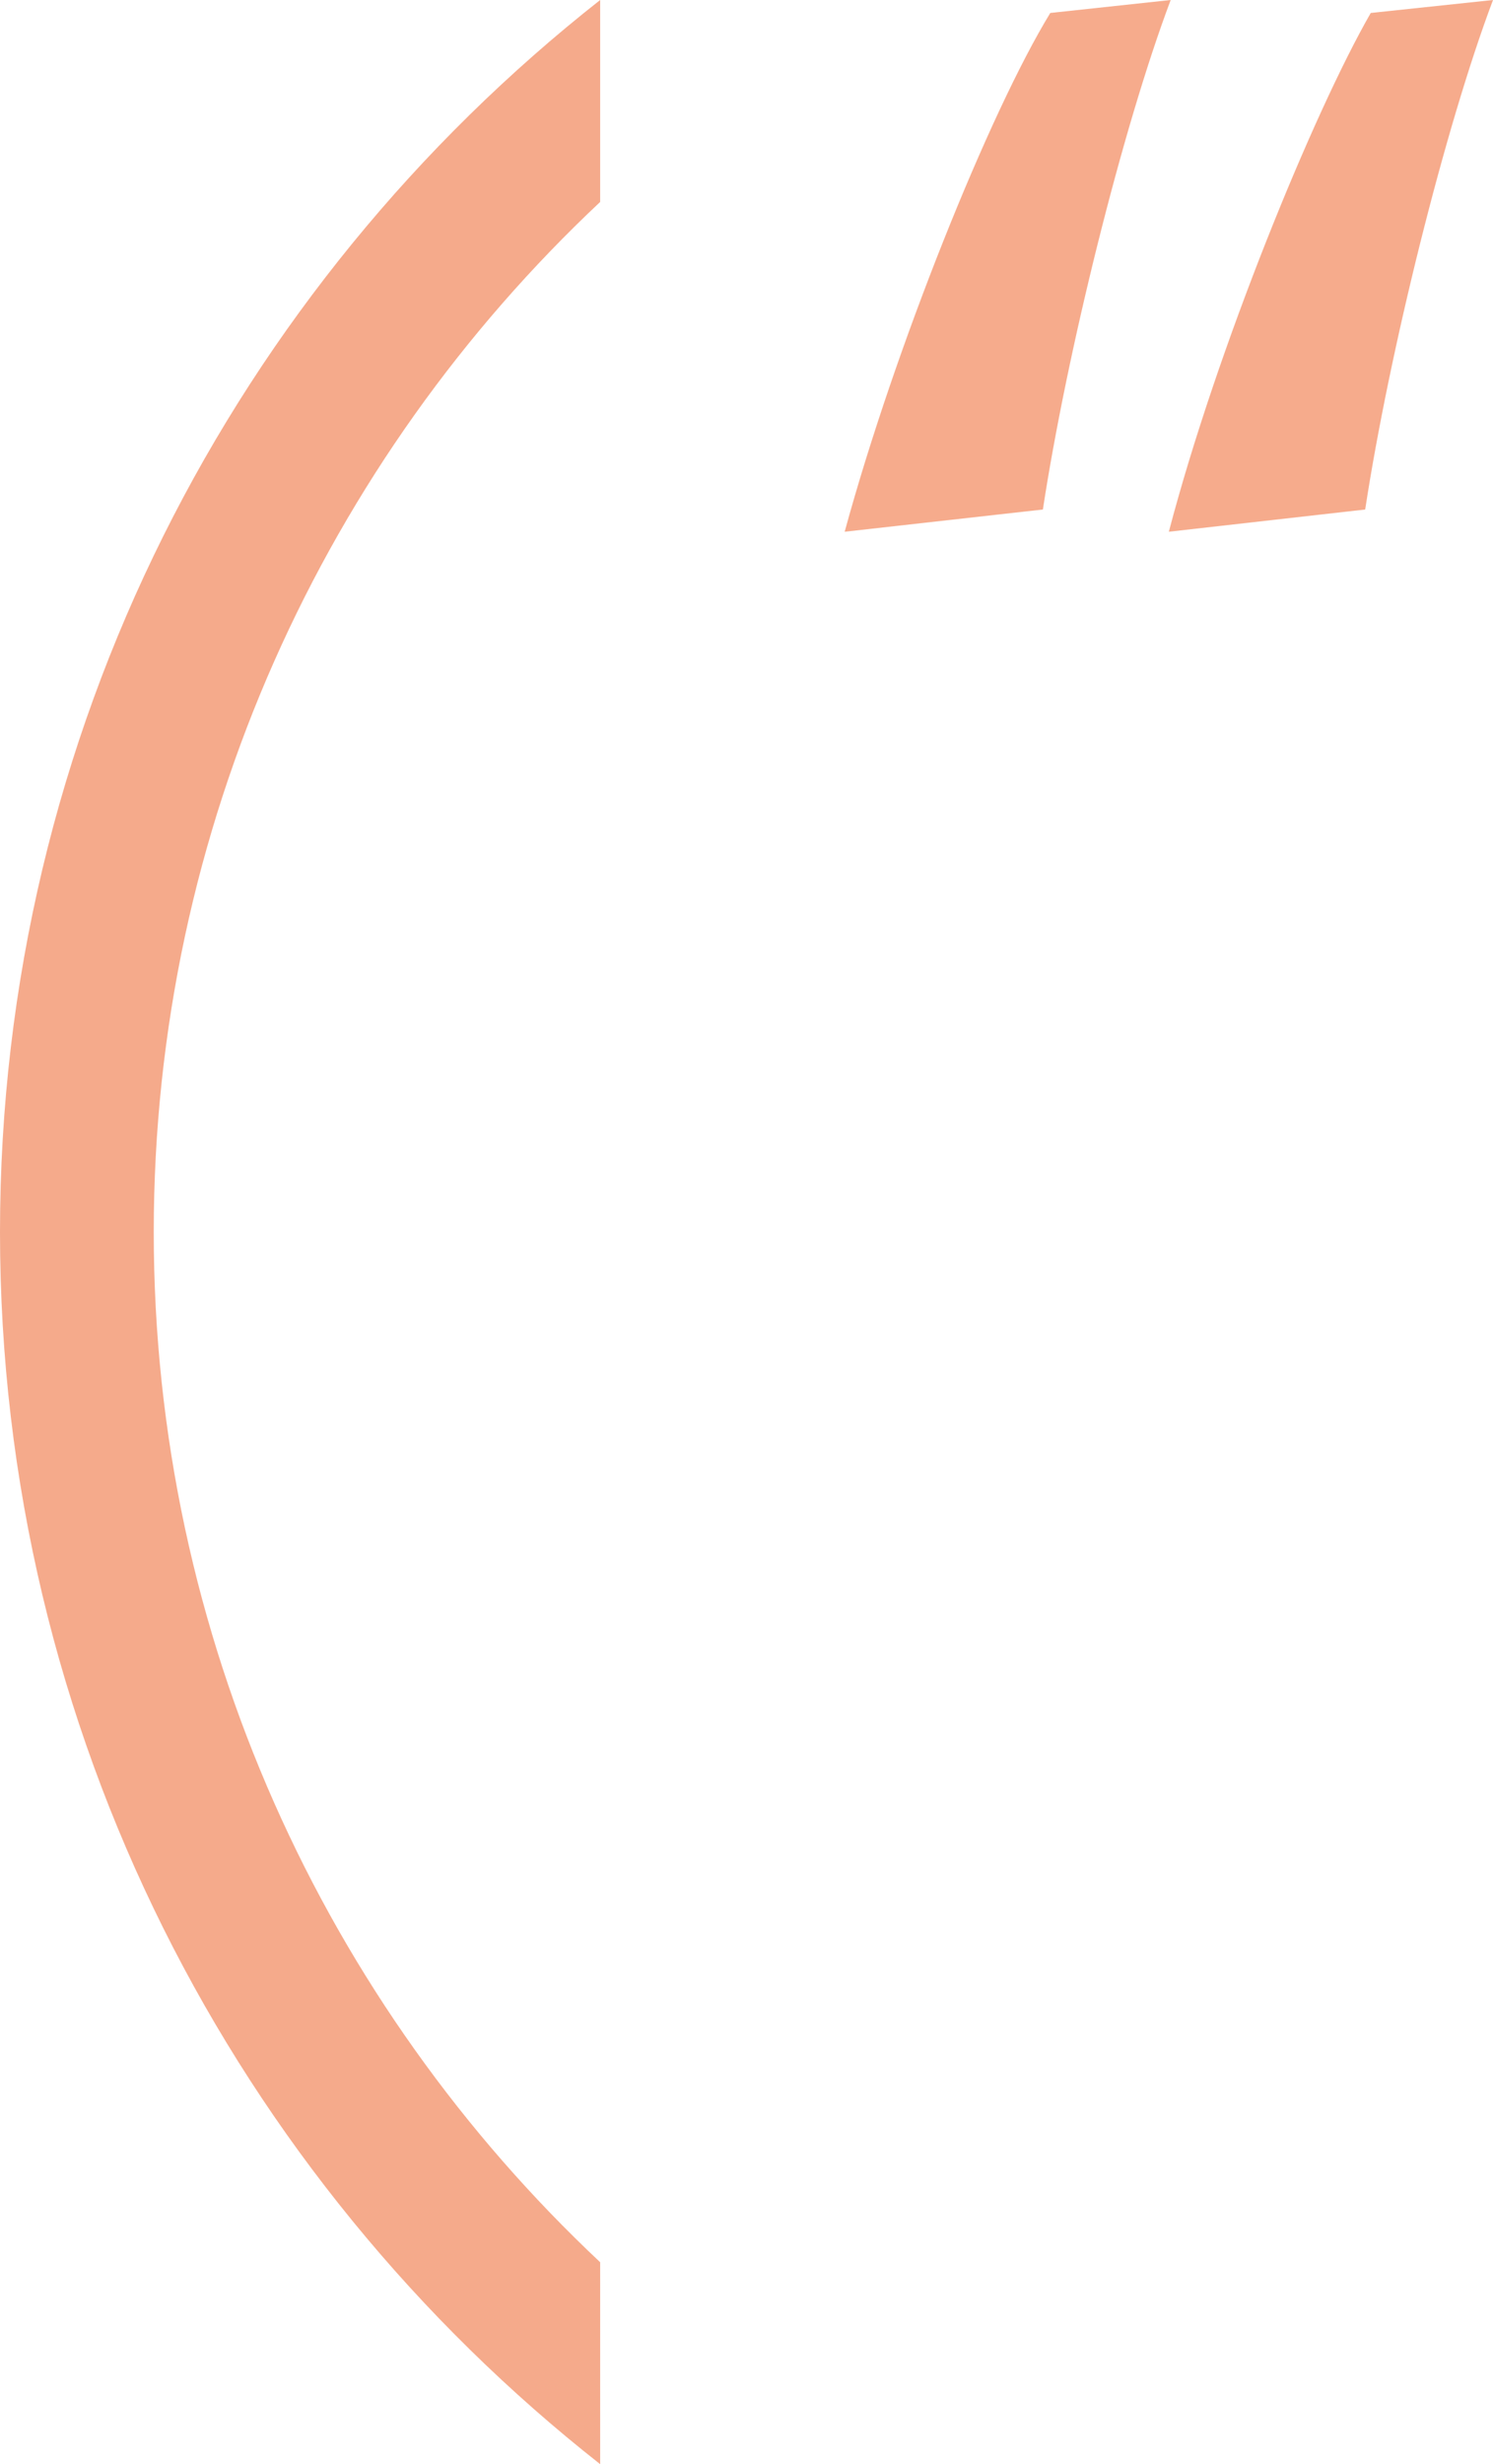
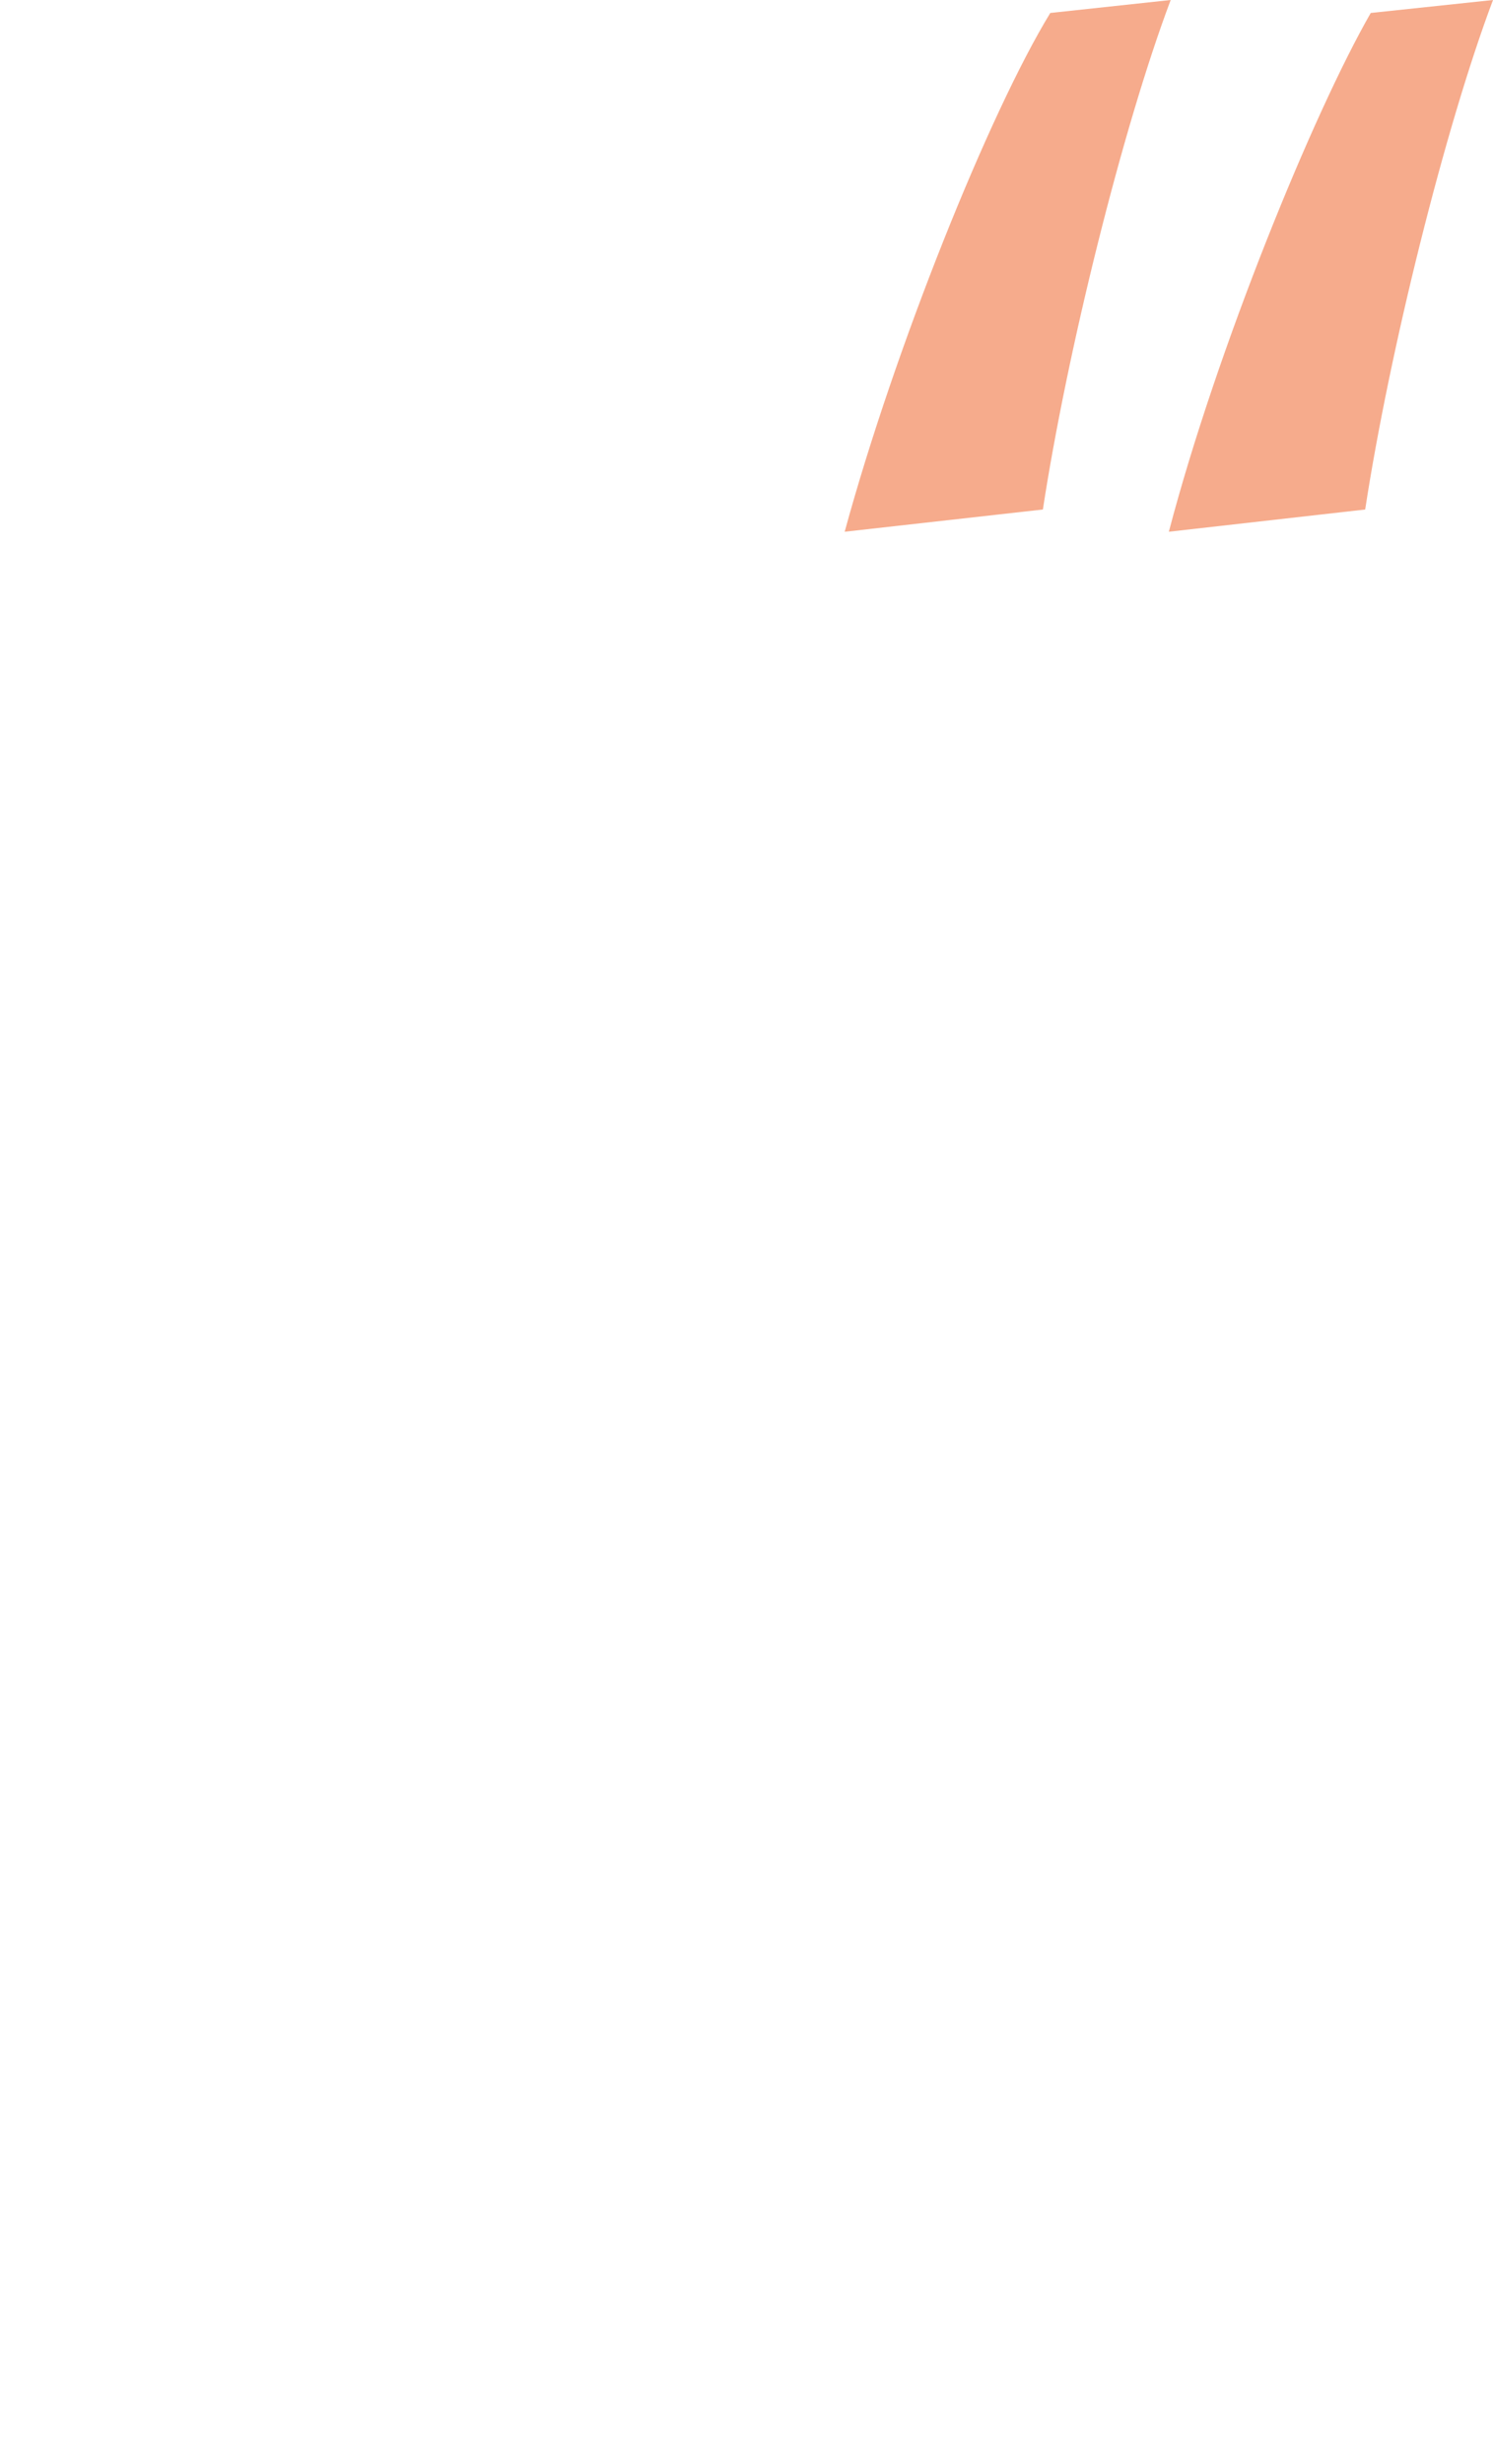
<svg xmlns="http://www.w3.org/2000/svg" version="1.1" id="Layer_1" x="0px" y="0px" viewBox="0 0 80.6 133" style="enable-background:new 0 0 80.6 133;" xml:space="preserve">
  <style type="text/css">
	.st0{fill:#F5AA8B;}
	.st1{fill:#F6AB8C;}
</style>
-   <path class="st0" d="M8.3,66.5c0-21.9,9.3-41.7,24.1-55.6V0C12.7,15.5,0,39.5,0,66.5c0,27,12.7,51,32.4,66.5v-10.9  C17.6,108.2,8.3,88.4,8.3,66.5" />
  <g>
    <path class="st1" d="M45.6,28.7c2.7-9.9,7.8-22.6,11.1-28L63.2,0c-2.6,6.9-5.6,19-6.9,27.5L45.6,28.7z M63.1,28.7   c2.6-9.9,7.8-22.6,10.9-28L80.6,0C78,6.9,75,19,73.7,27.5L63.1,28.7z" />
  </g>
</svg>